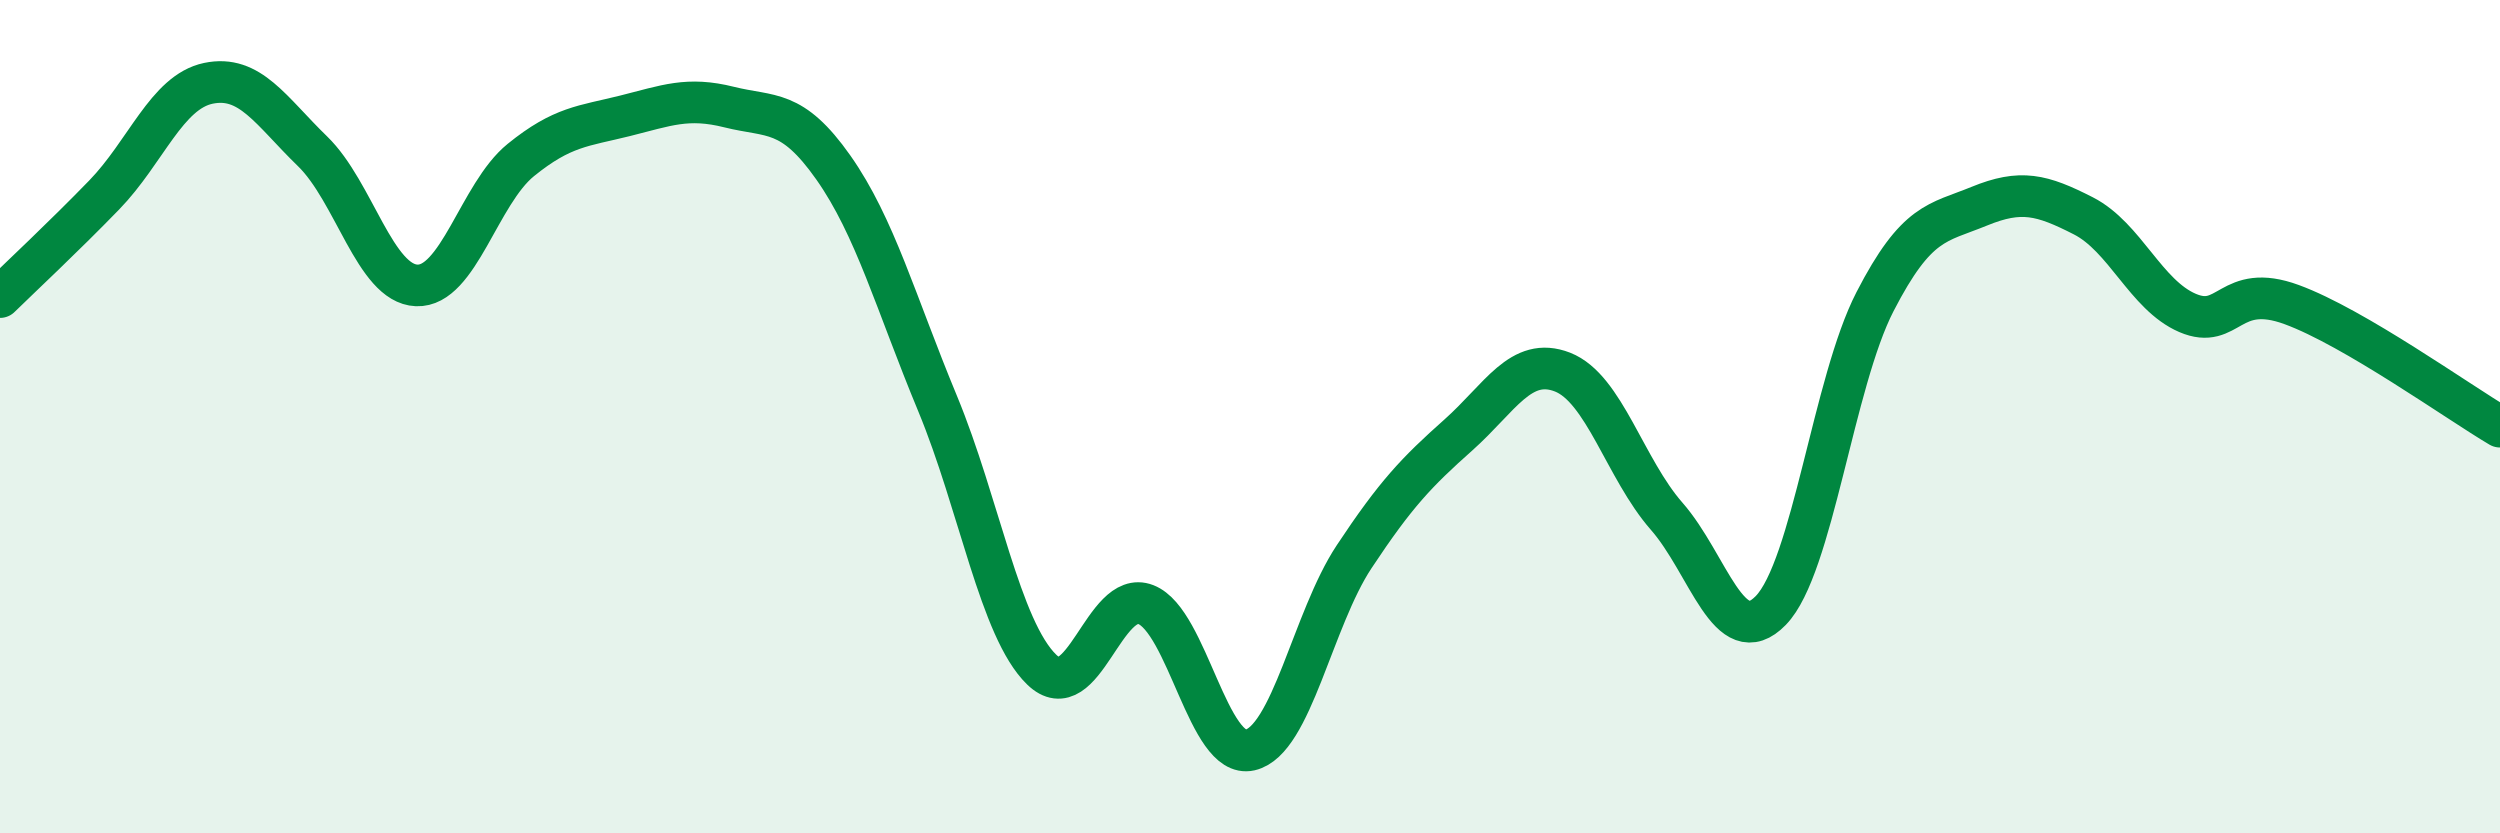
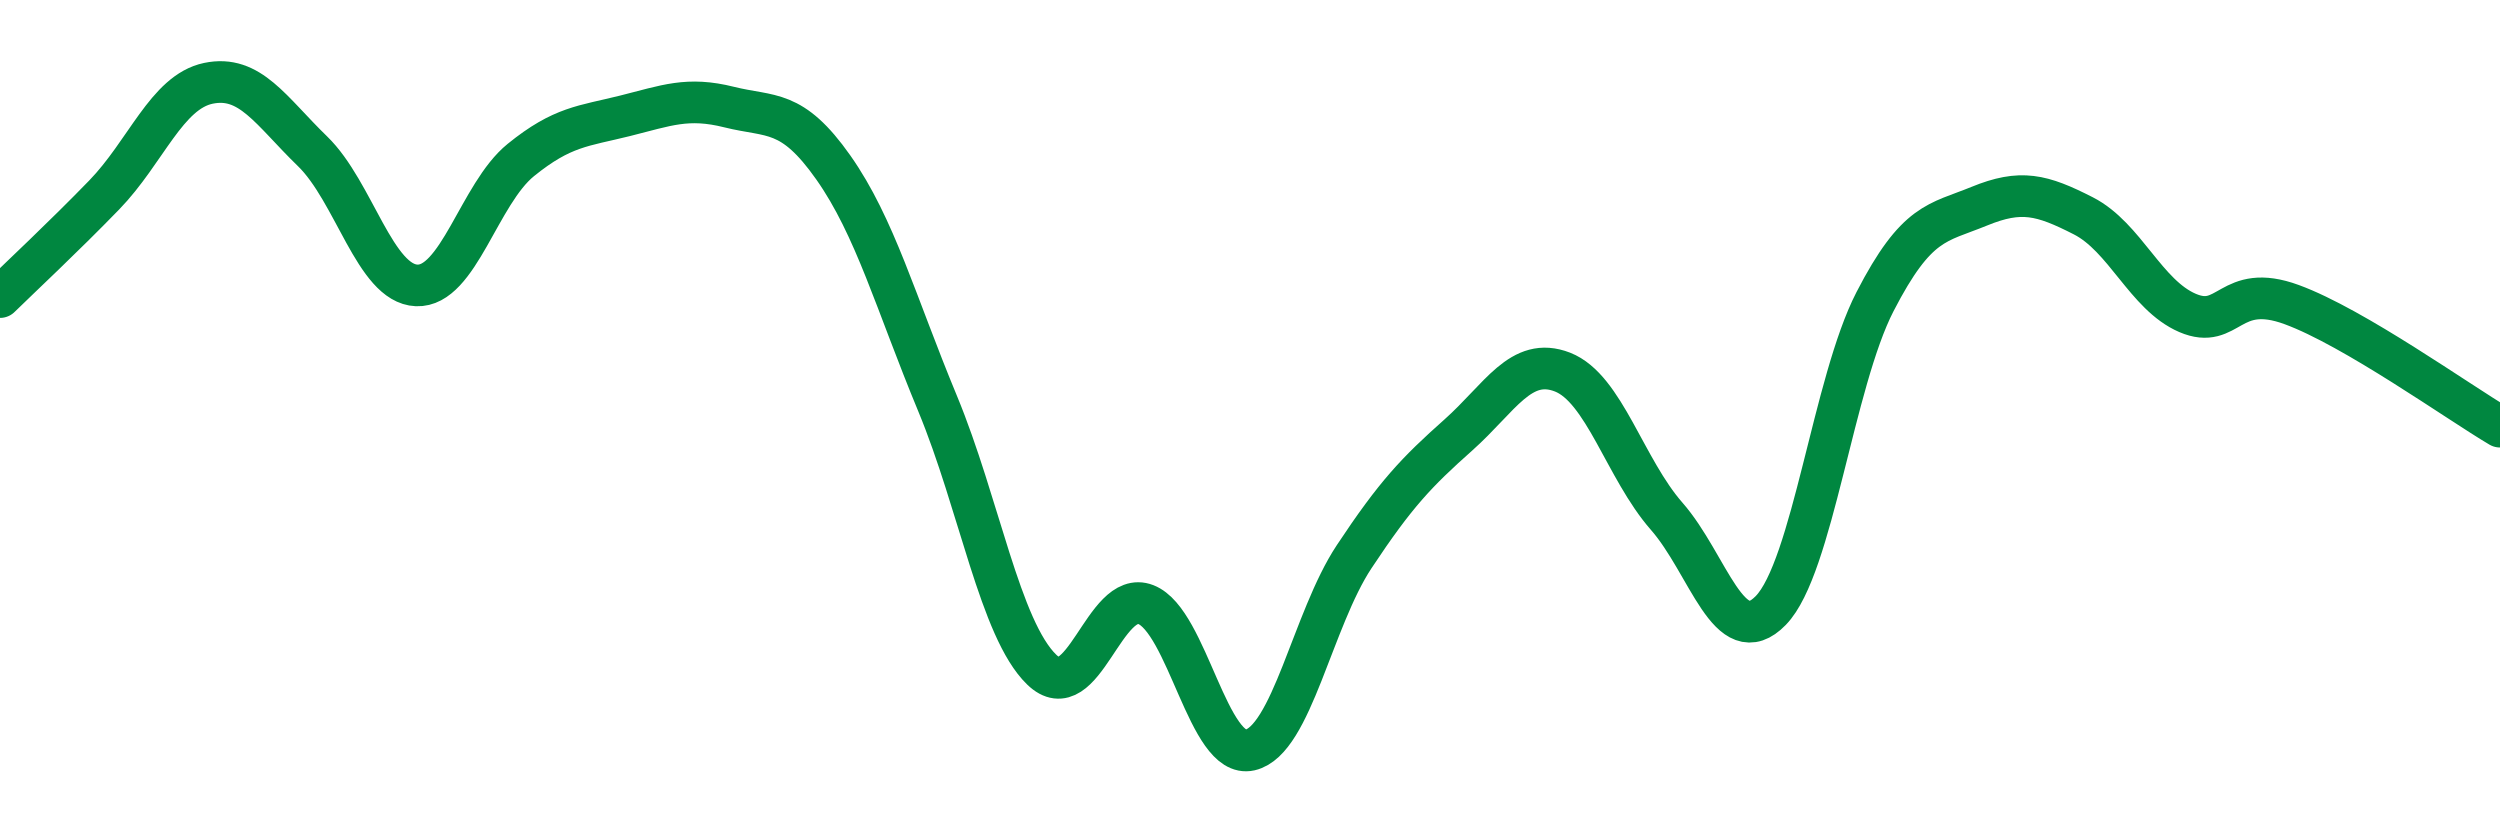
<svg xmlns="http://www.w3.org/2000/svg" width="60" height="20" viewBox="0 0 60 20">
-   <path d="M 0,7.13 C 0.5,6.64 1.5,5.71 2.5,4.68 C 3.5,3.65 4,2.21 5,2 C 6,1.79 6.5,2.66 7.5,3.63 C 8.5,4.6 9,6.81 10,6.85 C 11,6.89 11.5,4.65 12.5,3.84 C 13.5,3.03 14,3.03 15,2.78 C 16,2.53 16.5,2.32 17.5,2.57 C 18.5,2.82 19,2.6 20,4.02 C 21,5.44 21.5,7.27 22.5,9.68 C 23.5,12.09 24,15.1 25,16.07 C 26,17.04 26.5,14.12 27.5,14.51 C 28.5,14.9 29,18.23 30,18 C 31,17.77 31.5,14.87 32.5,13.36 C 33.5,11.85 34,11.33 35,10.44 C 36,9.55 36.5,8.54 37.5,8.93 C 38.5,9.32 39,11.25 40,12.39 C 41,13.53 41.5,15.68 42.5,14.65 C 43.5,13.62 44,9.18 45,7.24 C 46,5.3 46.5,5.36 47.5,4.95 C 48.5,4.54 49,4.67 50,5.18 C 51,5.69 51.5,7.08 52.5,7.51 C 53.5,7.94 53.5,6.76 55,7.31 C 56.5,7.86 59,9.65 60,10.24L60 20L0 20Z" fill="#008740" opacity="0.1" stroke-linecap="round" stroke-linejoin="round" />
  <path d="M 0,7.13 C 0.5,6.64 1.5,5.71 2.5,4.68 C 3.5,3.65 4,2.21 5,2 C 6,1.79 6.5,2.66 7.5,3.63 C 8.5,4.6 9,6.81 10,6.85 C 11,6.89 11.5,4.65 12.5,3.84 C 13.5,3.03 14,3.03 15,2.78 C 16,2.53 16.5,2.32 17.5,2.57 C 18.5,2.82 19,2.6 20,4.02 C 21,5.44 21.5,7.27 22.5,9.68 C 23.5,12.09 24,15.1 25,16.07 C 26,17.04 26.5,14.12 27.5,14.51 C 28.5,14.9 29,18.23 30,18 C 31,17.77 31.5,14.87 32.5,13.36 C 33.5,11.85 34,11.33 35,10.44 C 36,9.55 36.5,8.54 37.5,8.93 C 38.5,9.32 39,11.25 40,12.39 C 41,13.53 41.5,15.68 42.5,14.65 C 43.5,13.62 44,9.18 45,7.24 C 46,5.3 46.5,5.36 47.5,4.95 C 48.5,4.54 49,4.67 50,5.18 C 51,5.69 51.5,7.08 52.5,7.51 C 53.5,7.94 53.5,6.76 55,7.31 C 56.5,7.86 59,9.65 60,10.24" stroke="#008740" stroke-width="1" fill="none" stroke-linecap="round" stroke-linejoin="round" />
</svg>